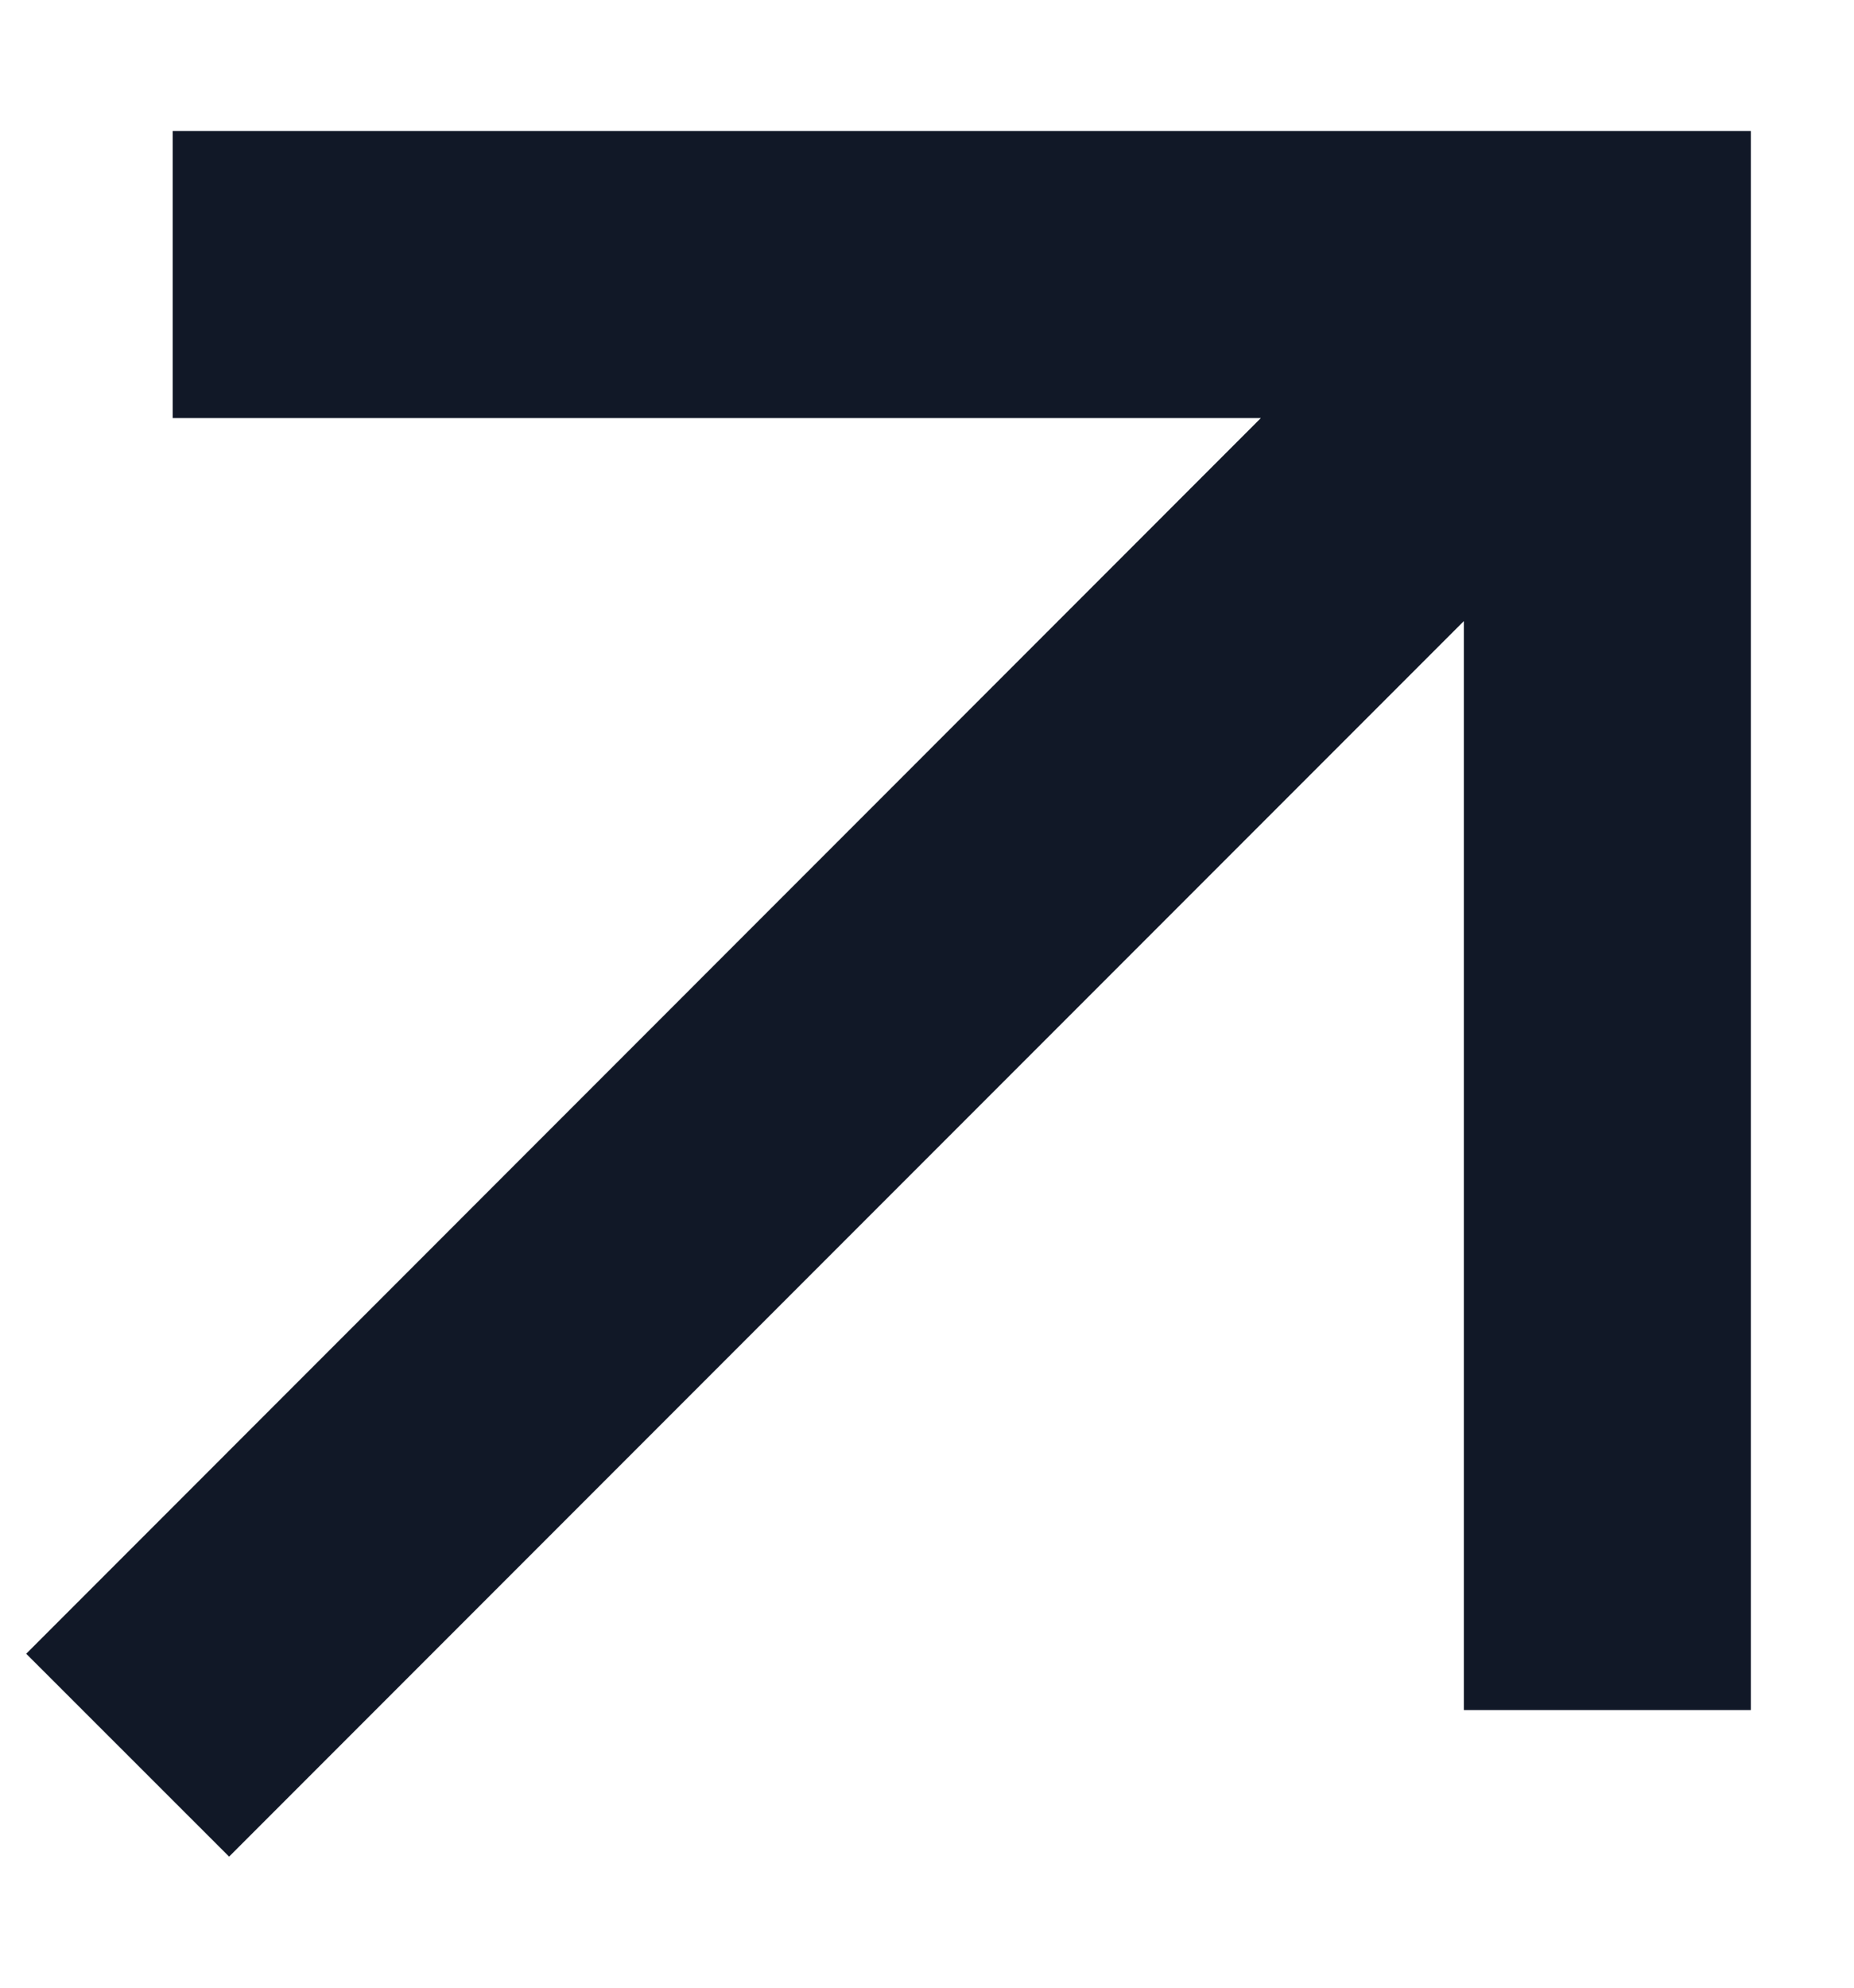
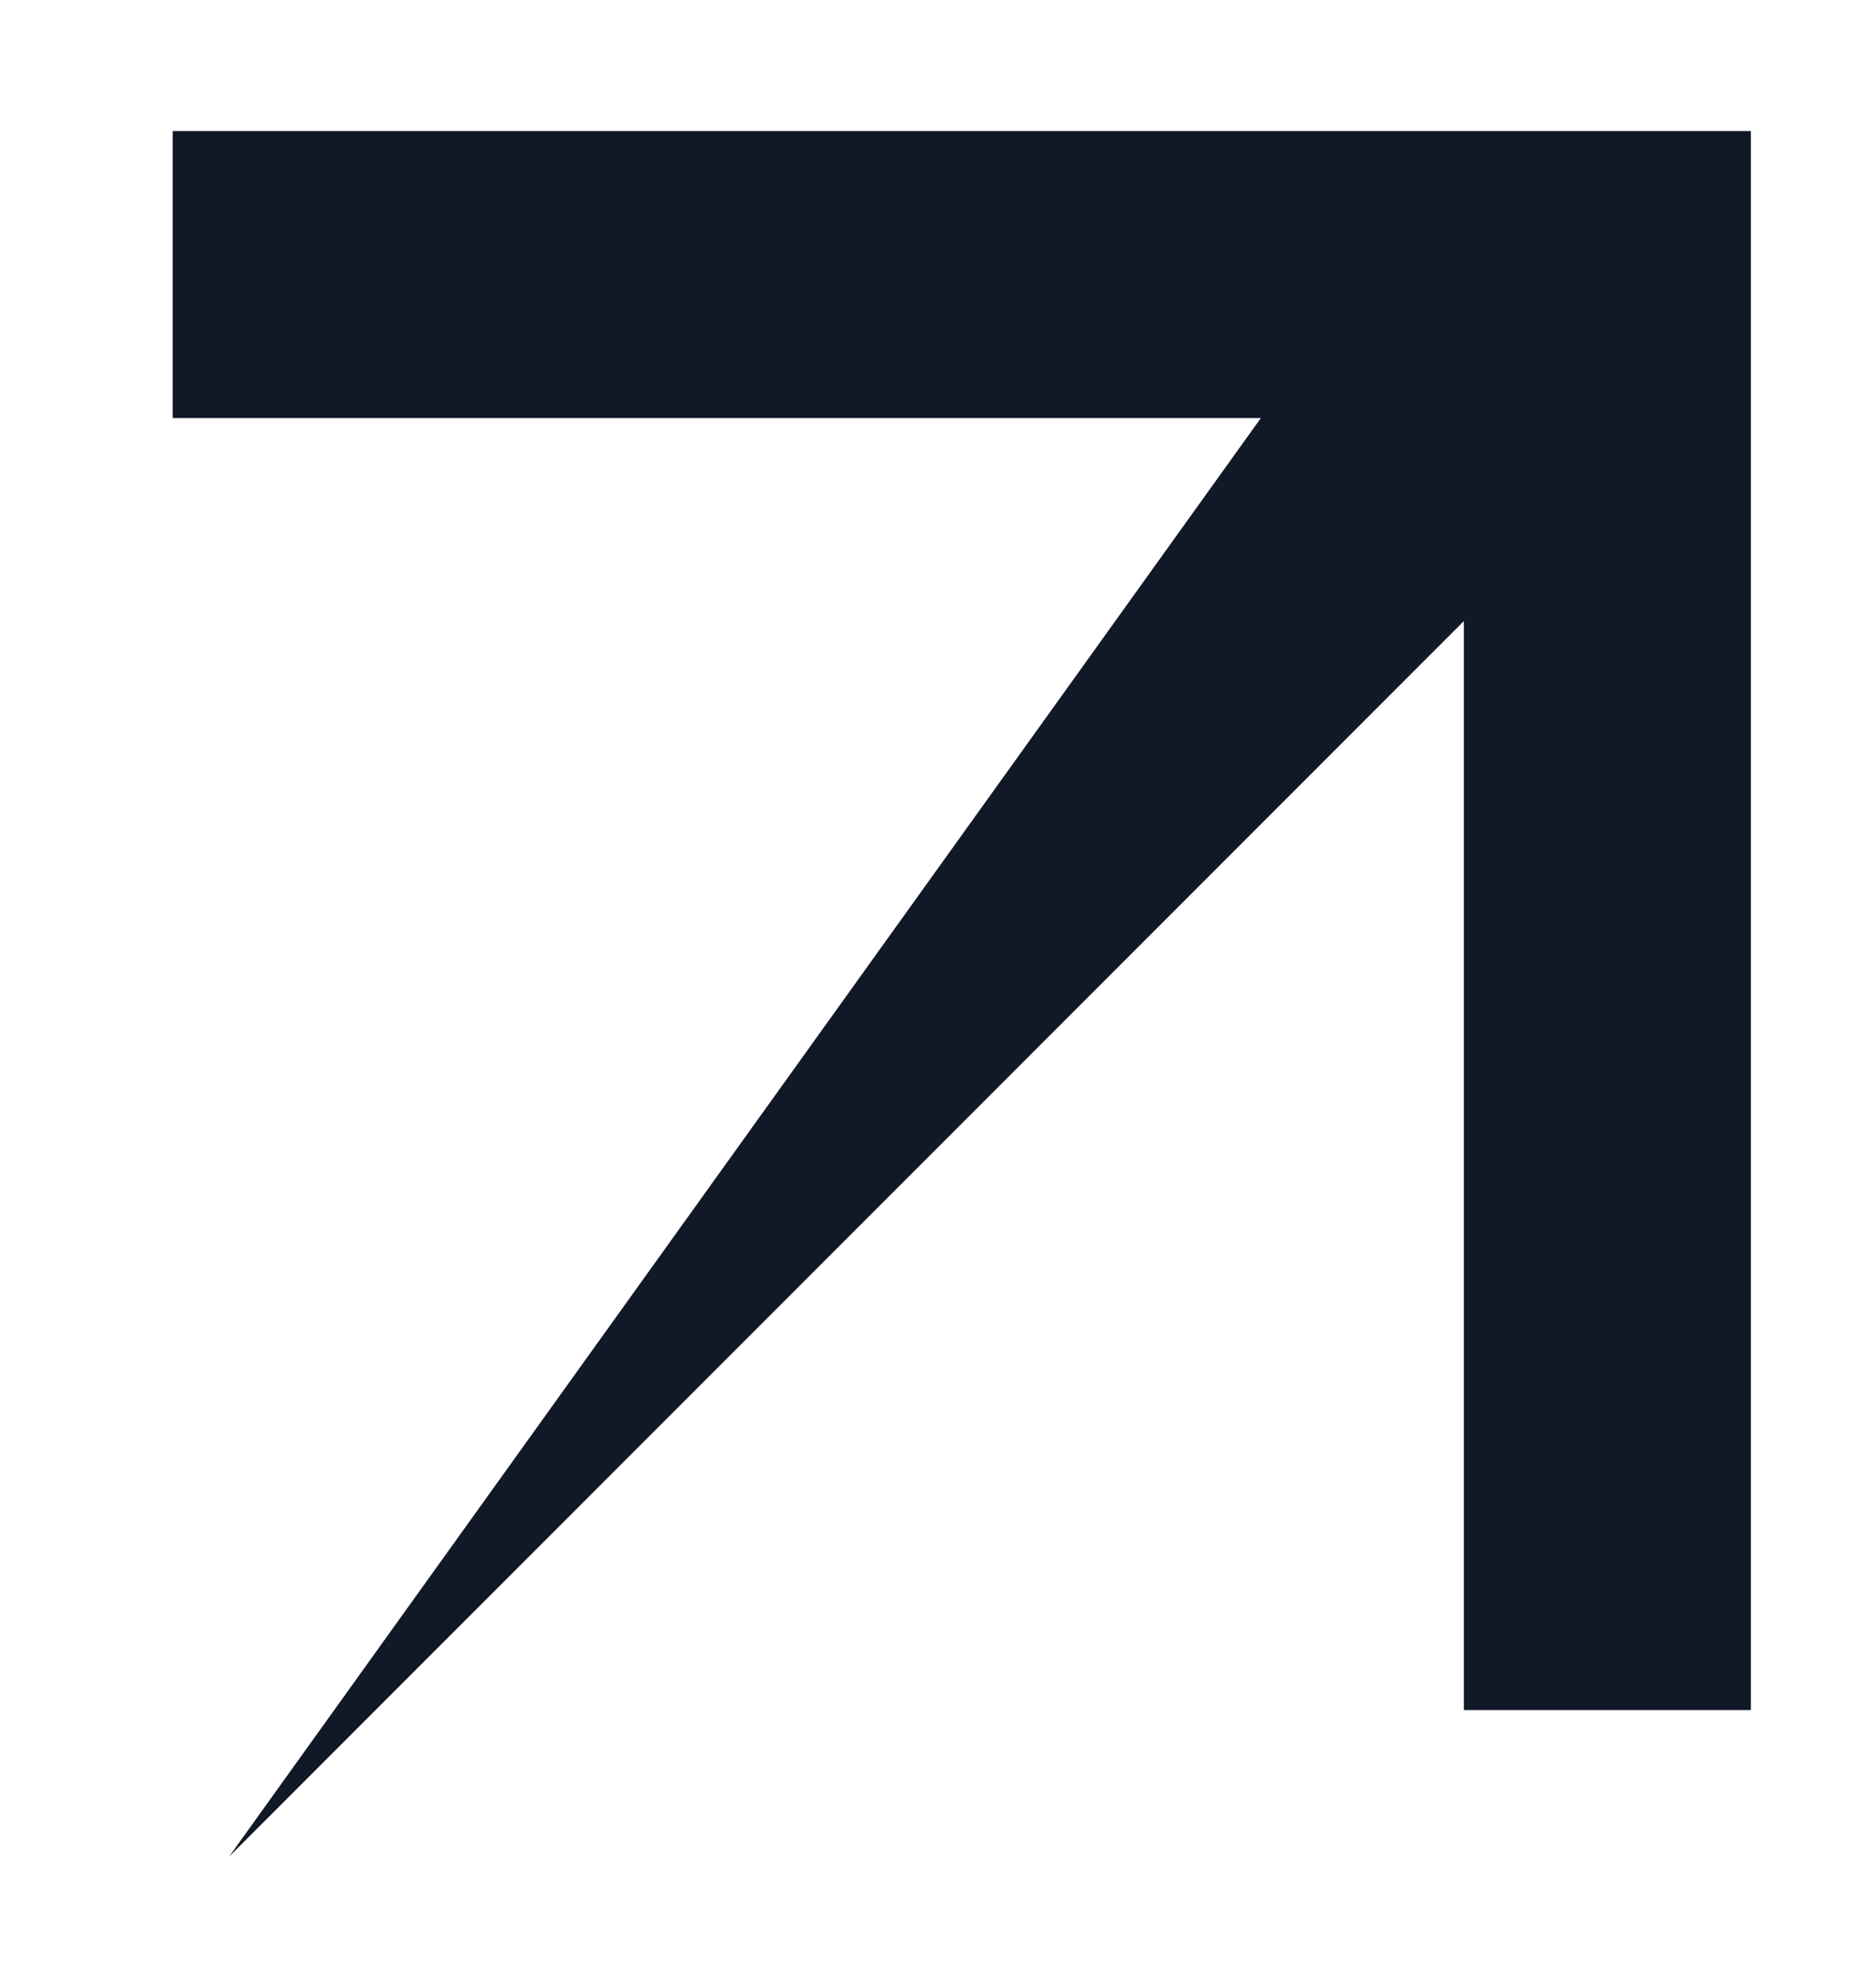
<svg xmlns="http://www.w3.org/2000/svg" width="14" height="15" viewBox="0 0 14 15" fill="none">
-   <path d="M11.054 4.687L1.73 14.011L0.198 12.48L9.521 3.155H1.304V0.989H13.221V12.905H11.054V4.687Z" fill="#111827" />
+   <path d="M11.054 4.687L1.73 14.011L9.521 3.155H1.304V0.989H13.221V12.905H11.054V4.687Z" fill="#111827" />
</svg>